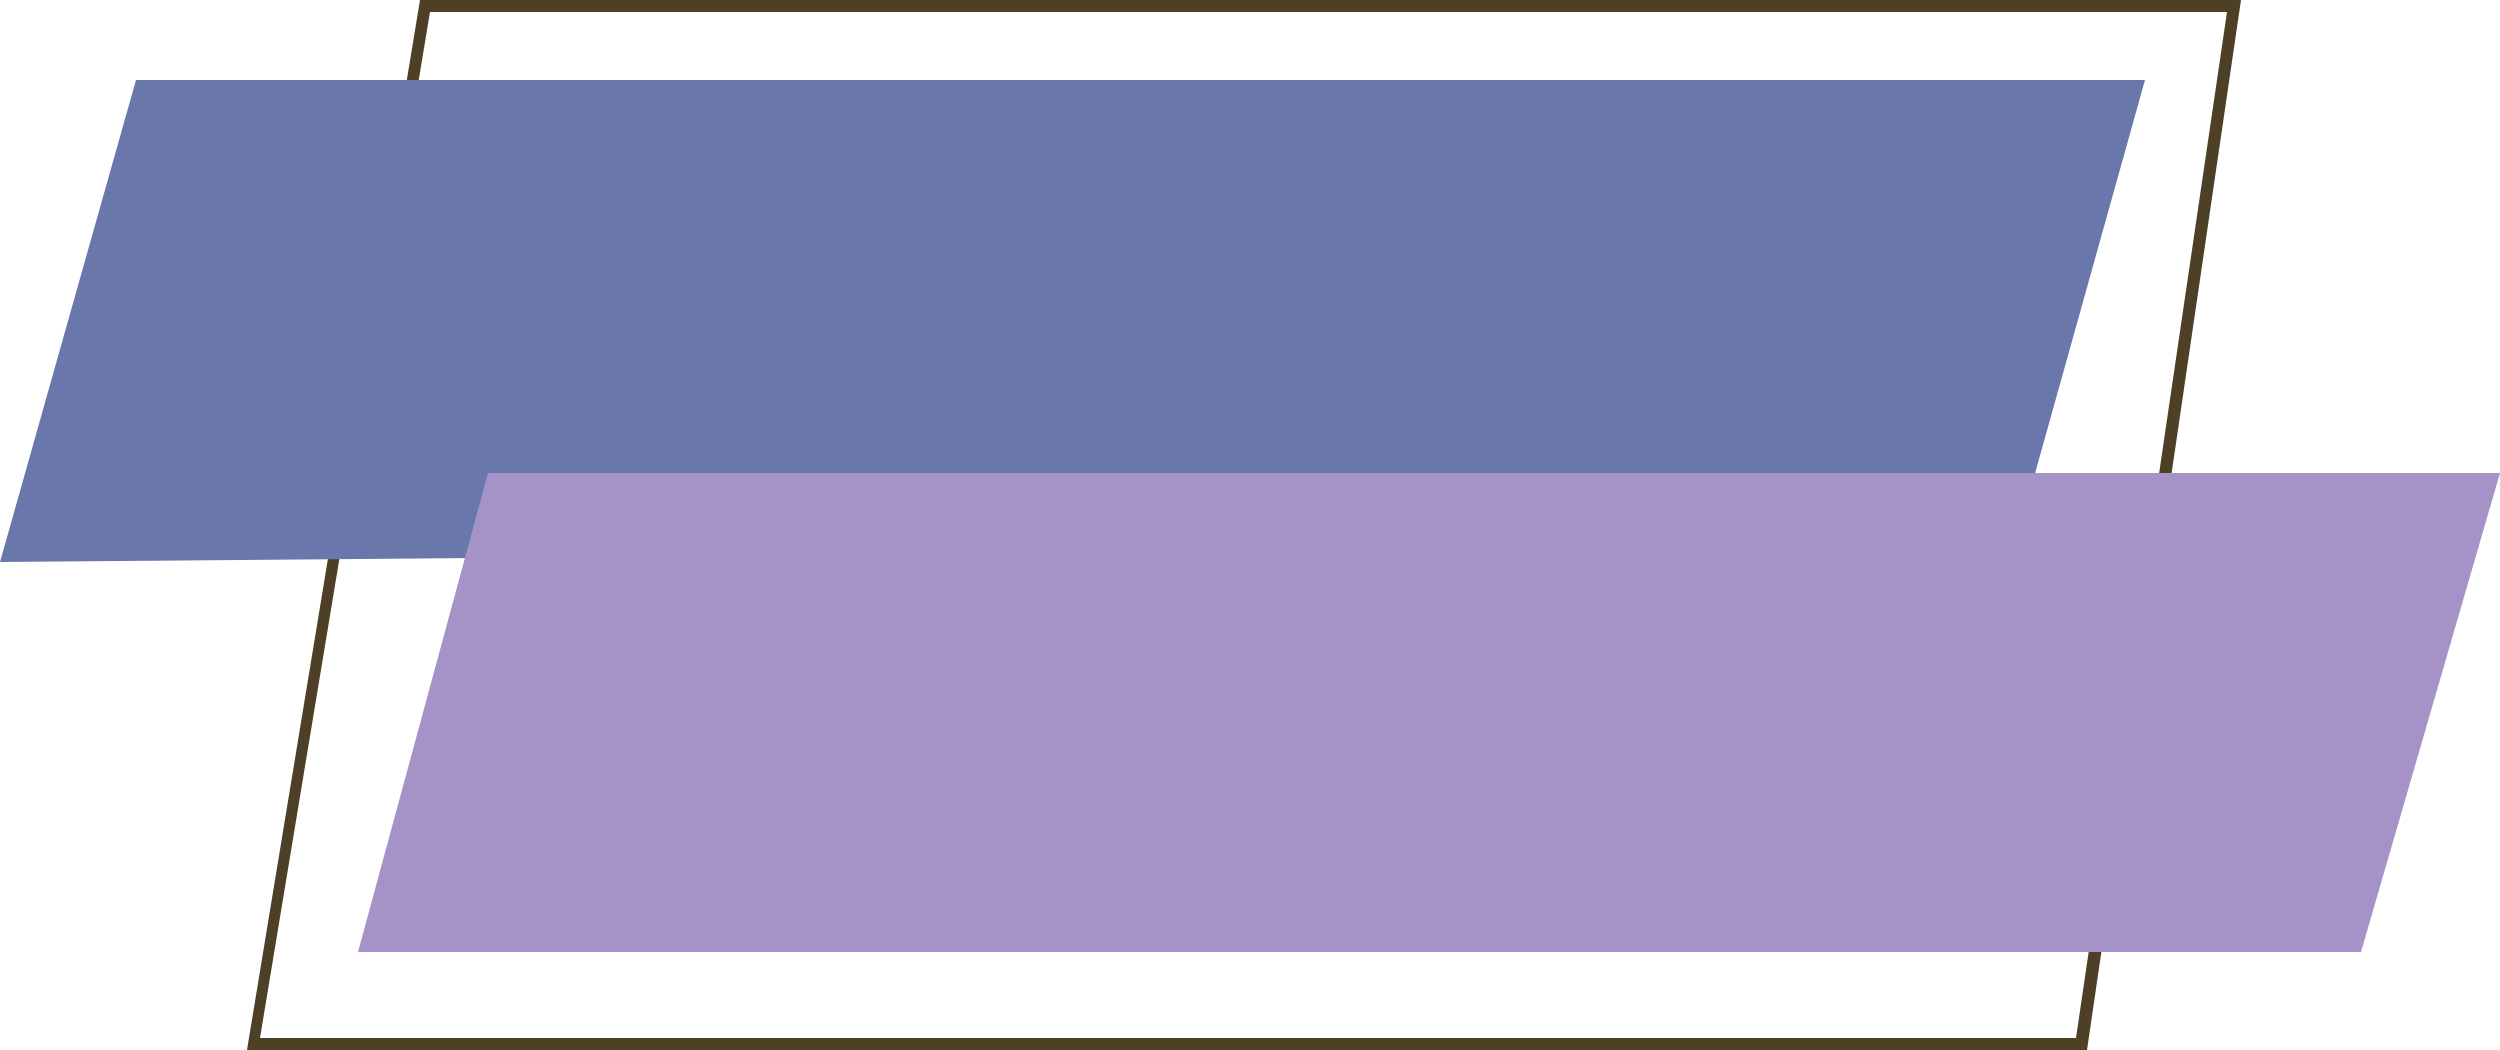
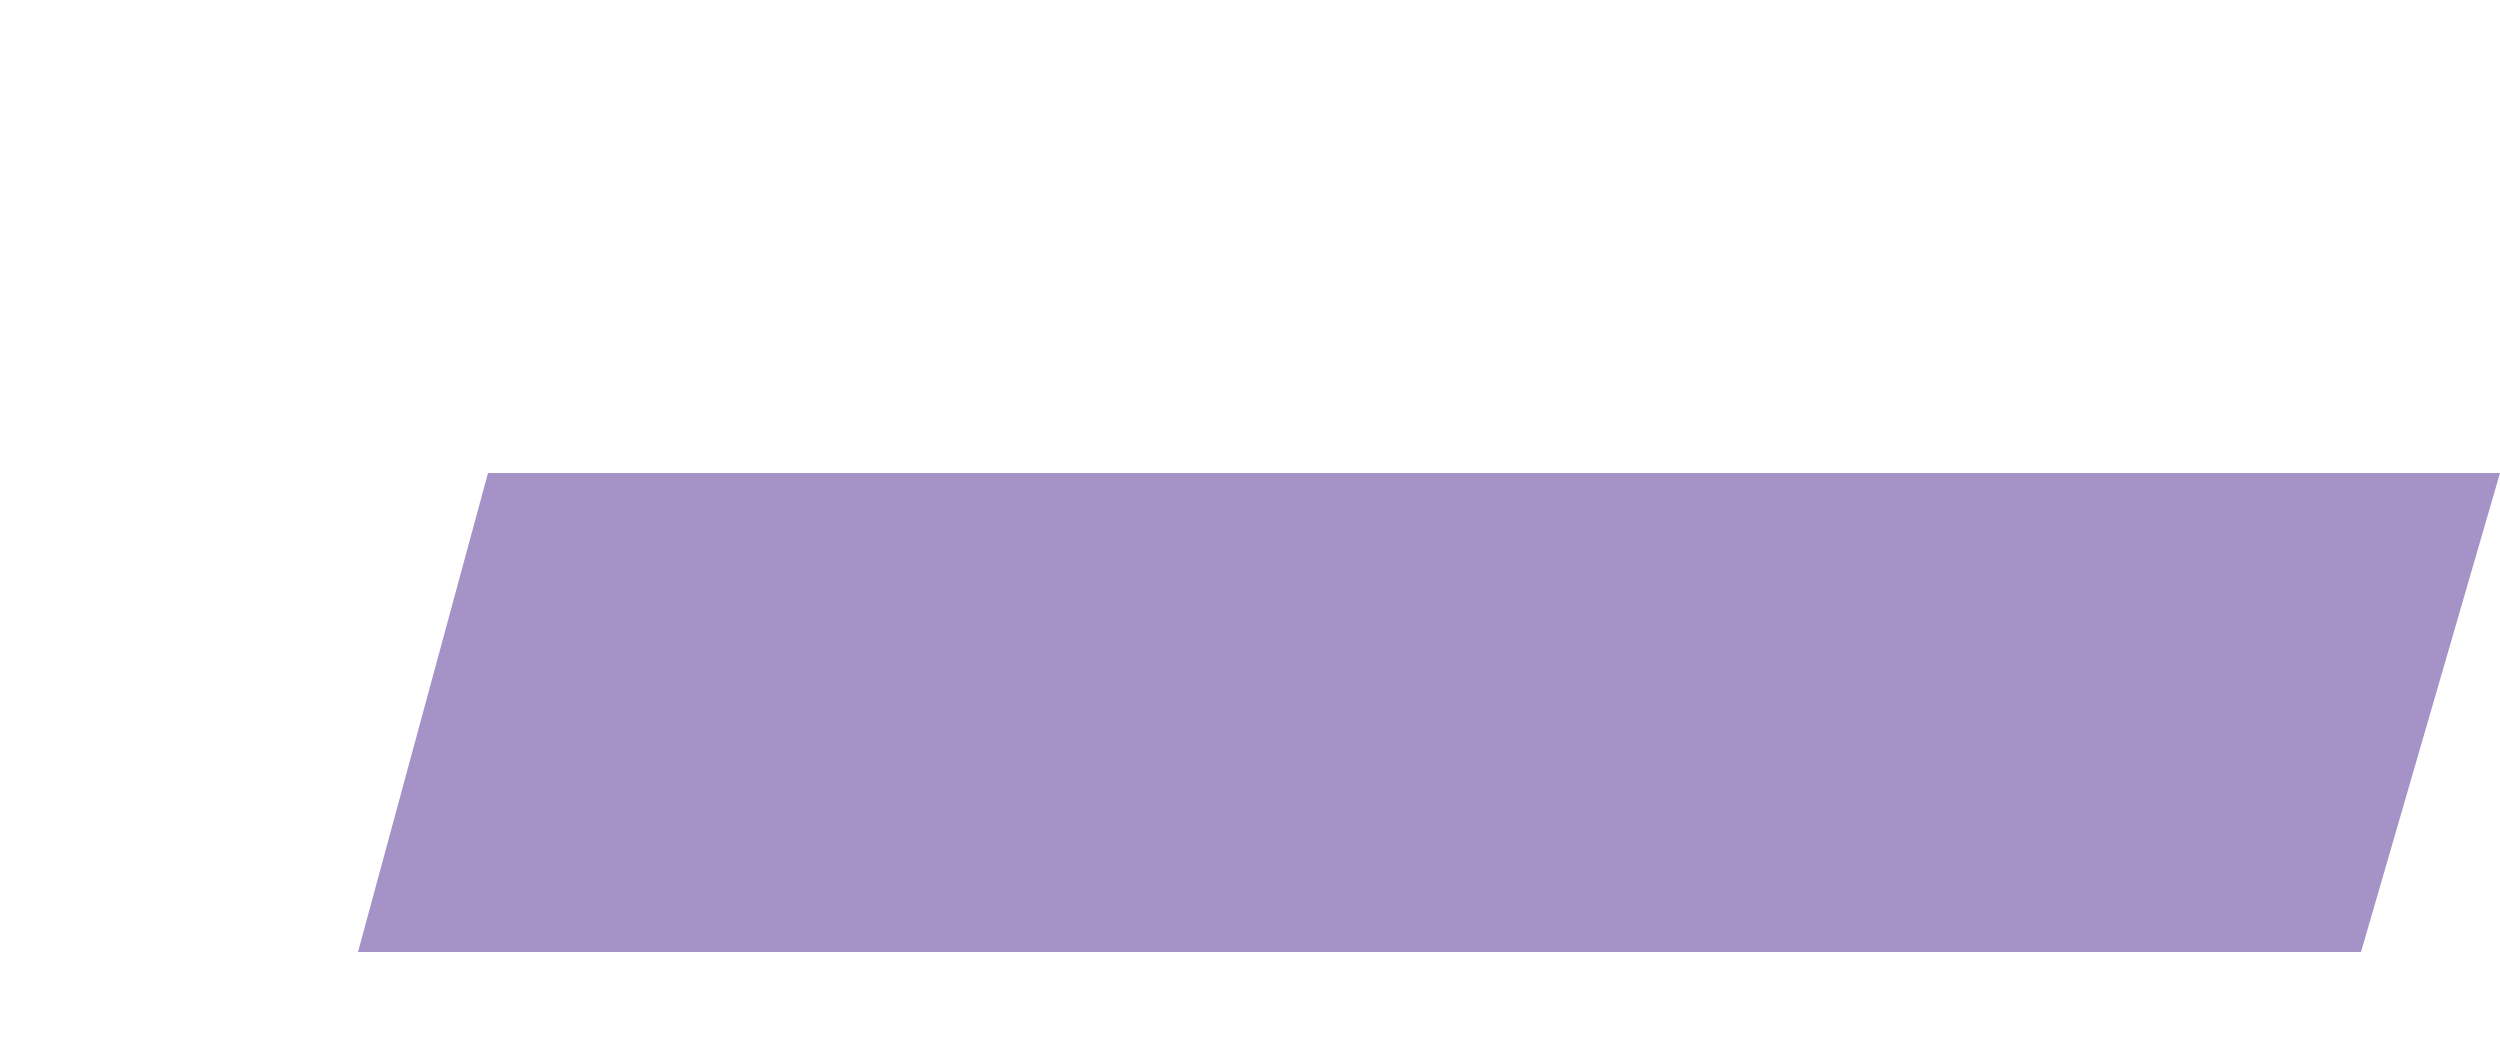
<svg xmlns="http://www.w3.org/2000/svg" fill="#000000" height="105" preserveAspectRatio="xMidYMid meet" version="1" viewBox="0.0 0.0 250.0 105.0" width="250" zoomAndPan="magnify">
  <g>
    <g id="change1_1">
-       <path d="M208.7,105h-184L42,0h182.1L208.7,105z M26,103.8h181.6L222.7,1.2H43L26,103.8z" fill="#4e3f27" />
-     </g>
+       </g>
    <g id="change2_1">
-       <path d="M214.5,8l-13,46.5L0,56.2L13.6,8H214.5z" fill="#6a77ab" />
-     </g>
+       </g>
    <g id="change3_1">
      <path d="M250,47.3l-13.9,47.9H35.8l13-47.9H250z" fill="#a593c8" />
    </g>
  </g>
</svg>